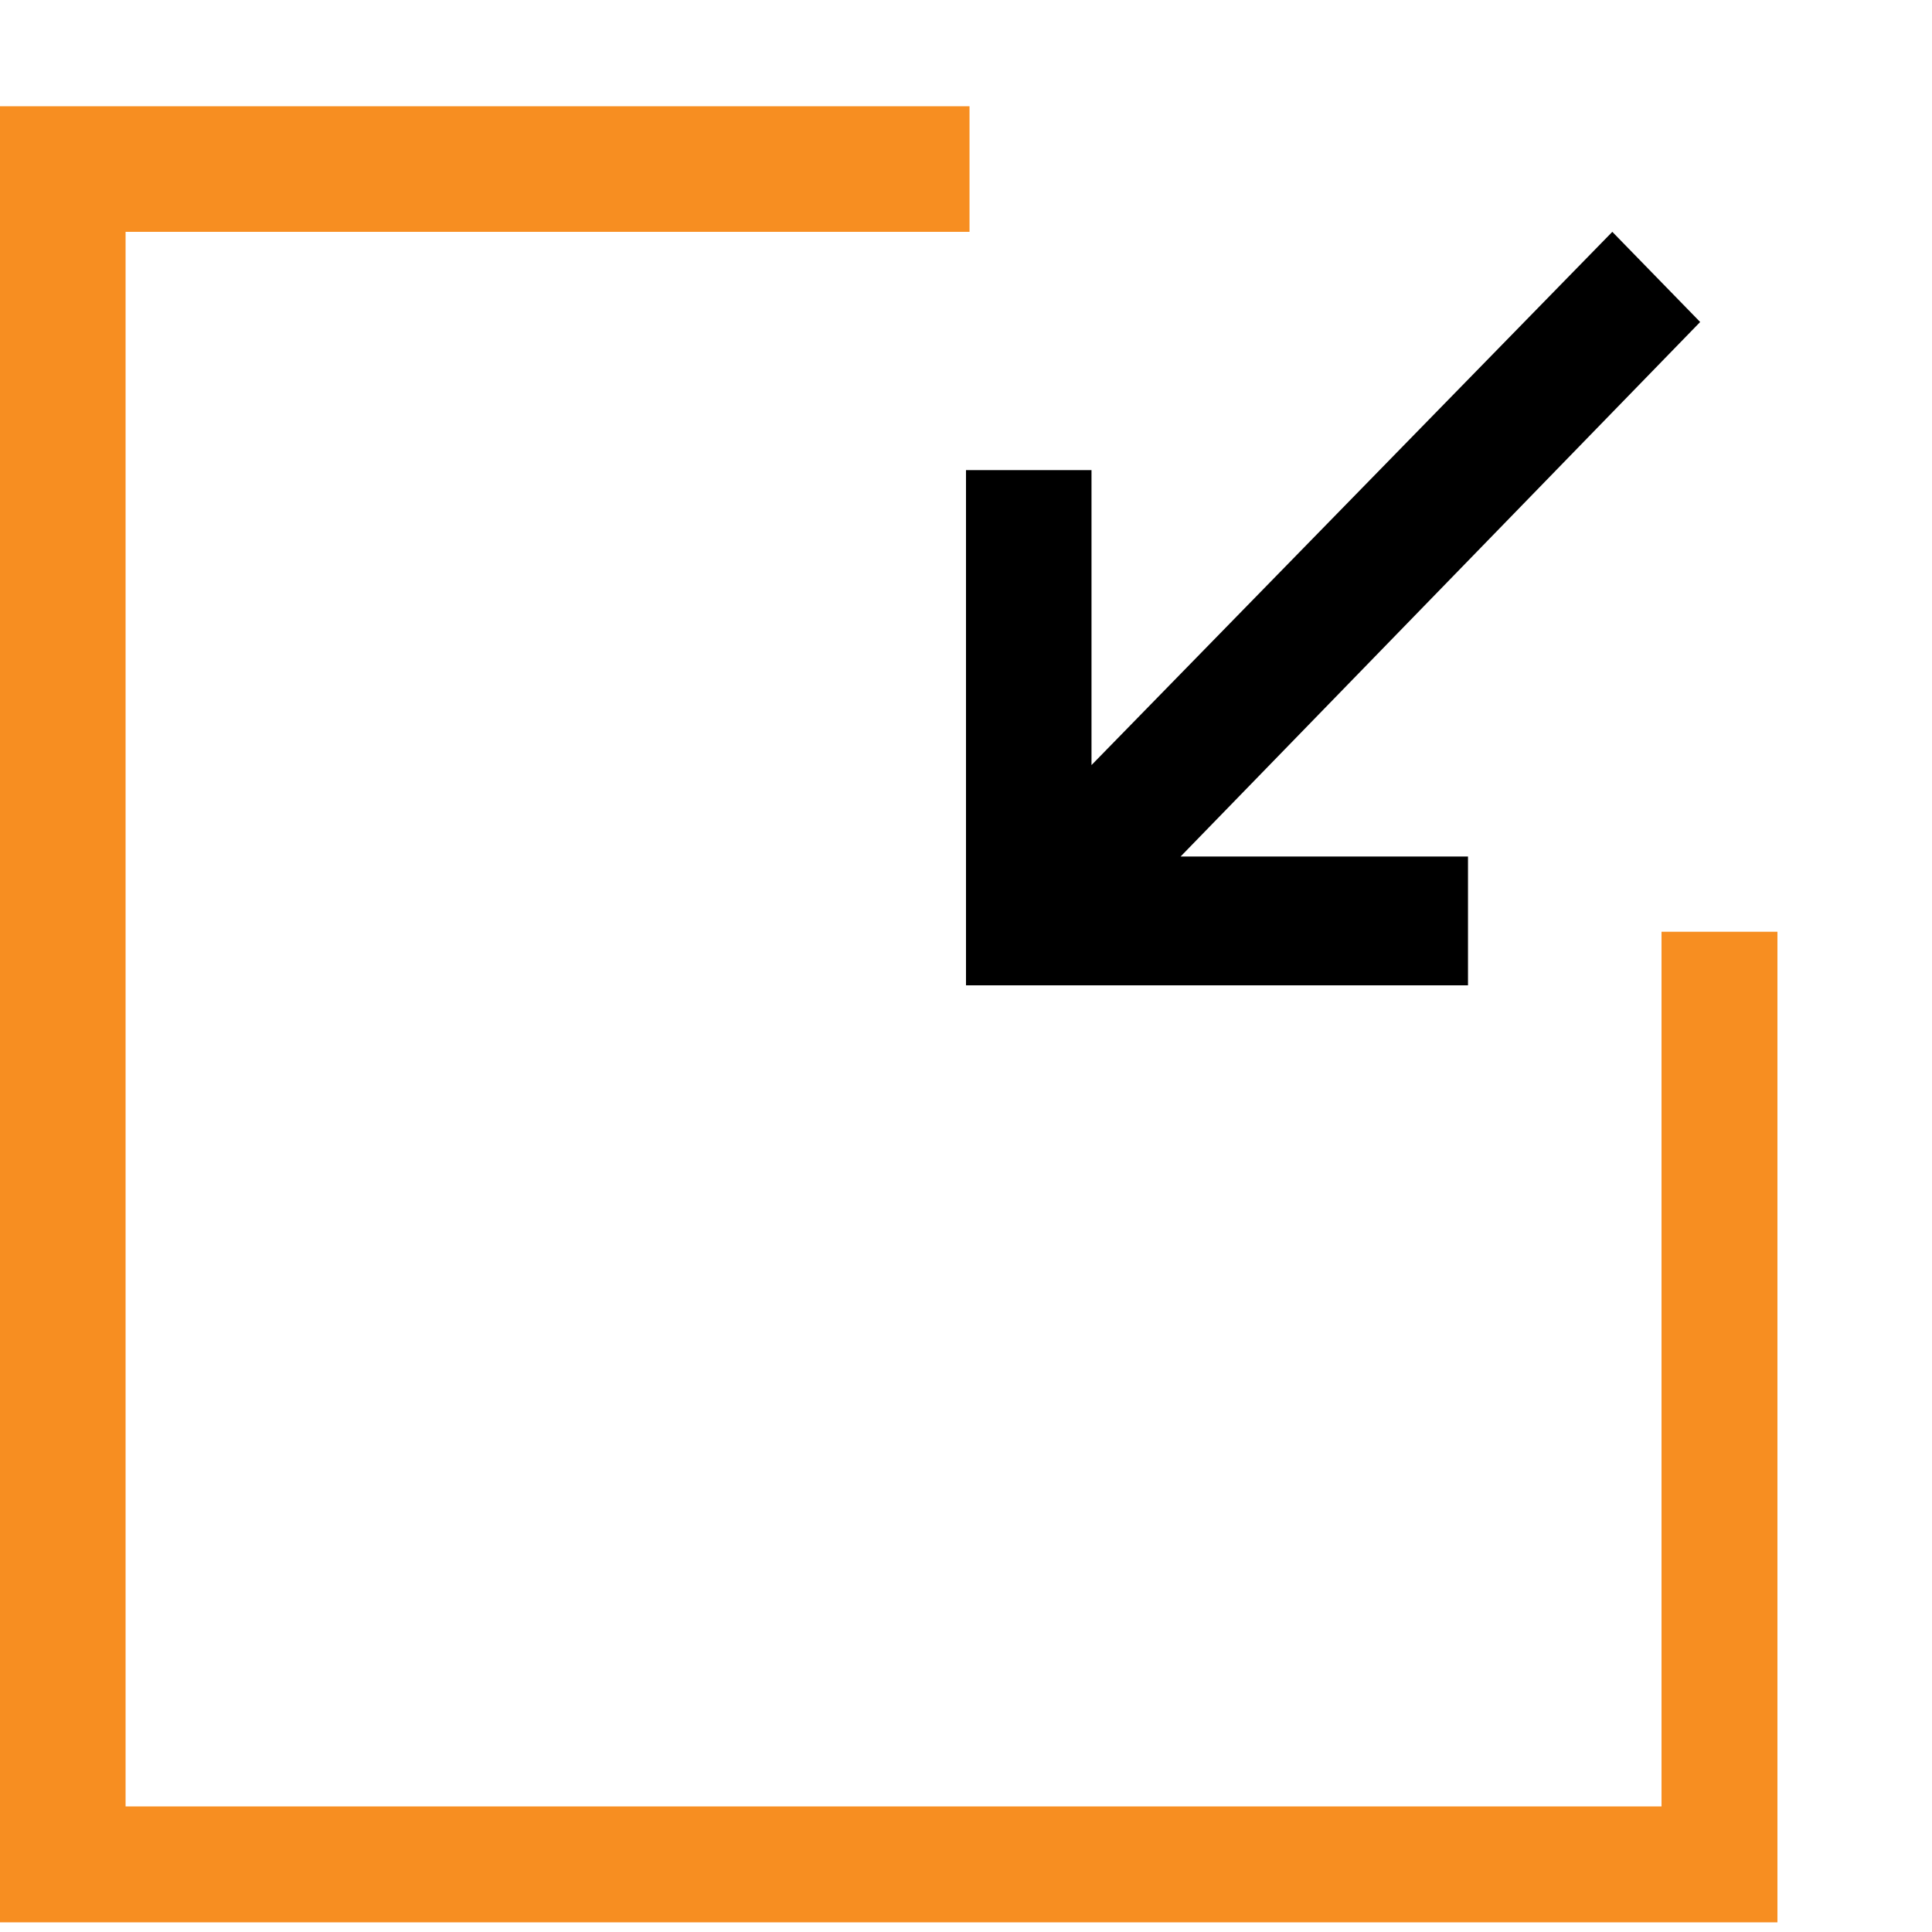
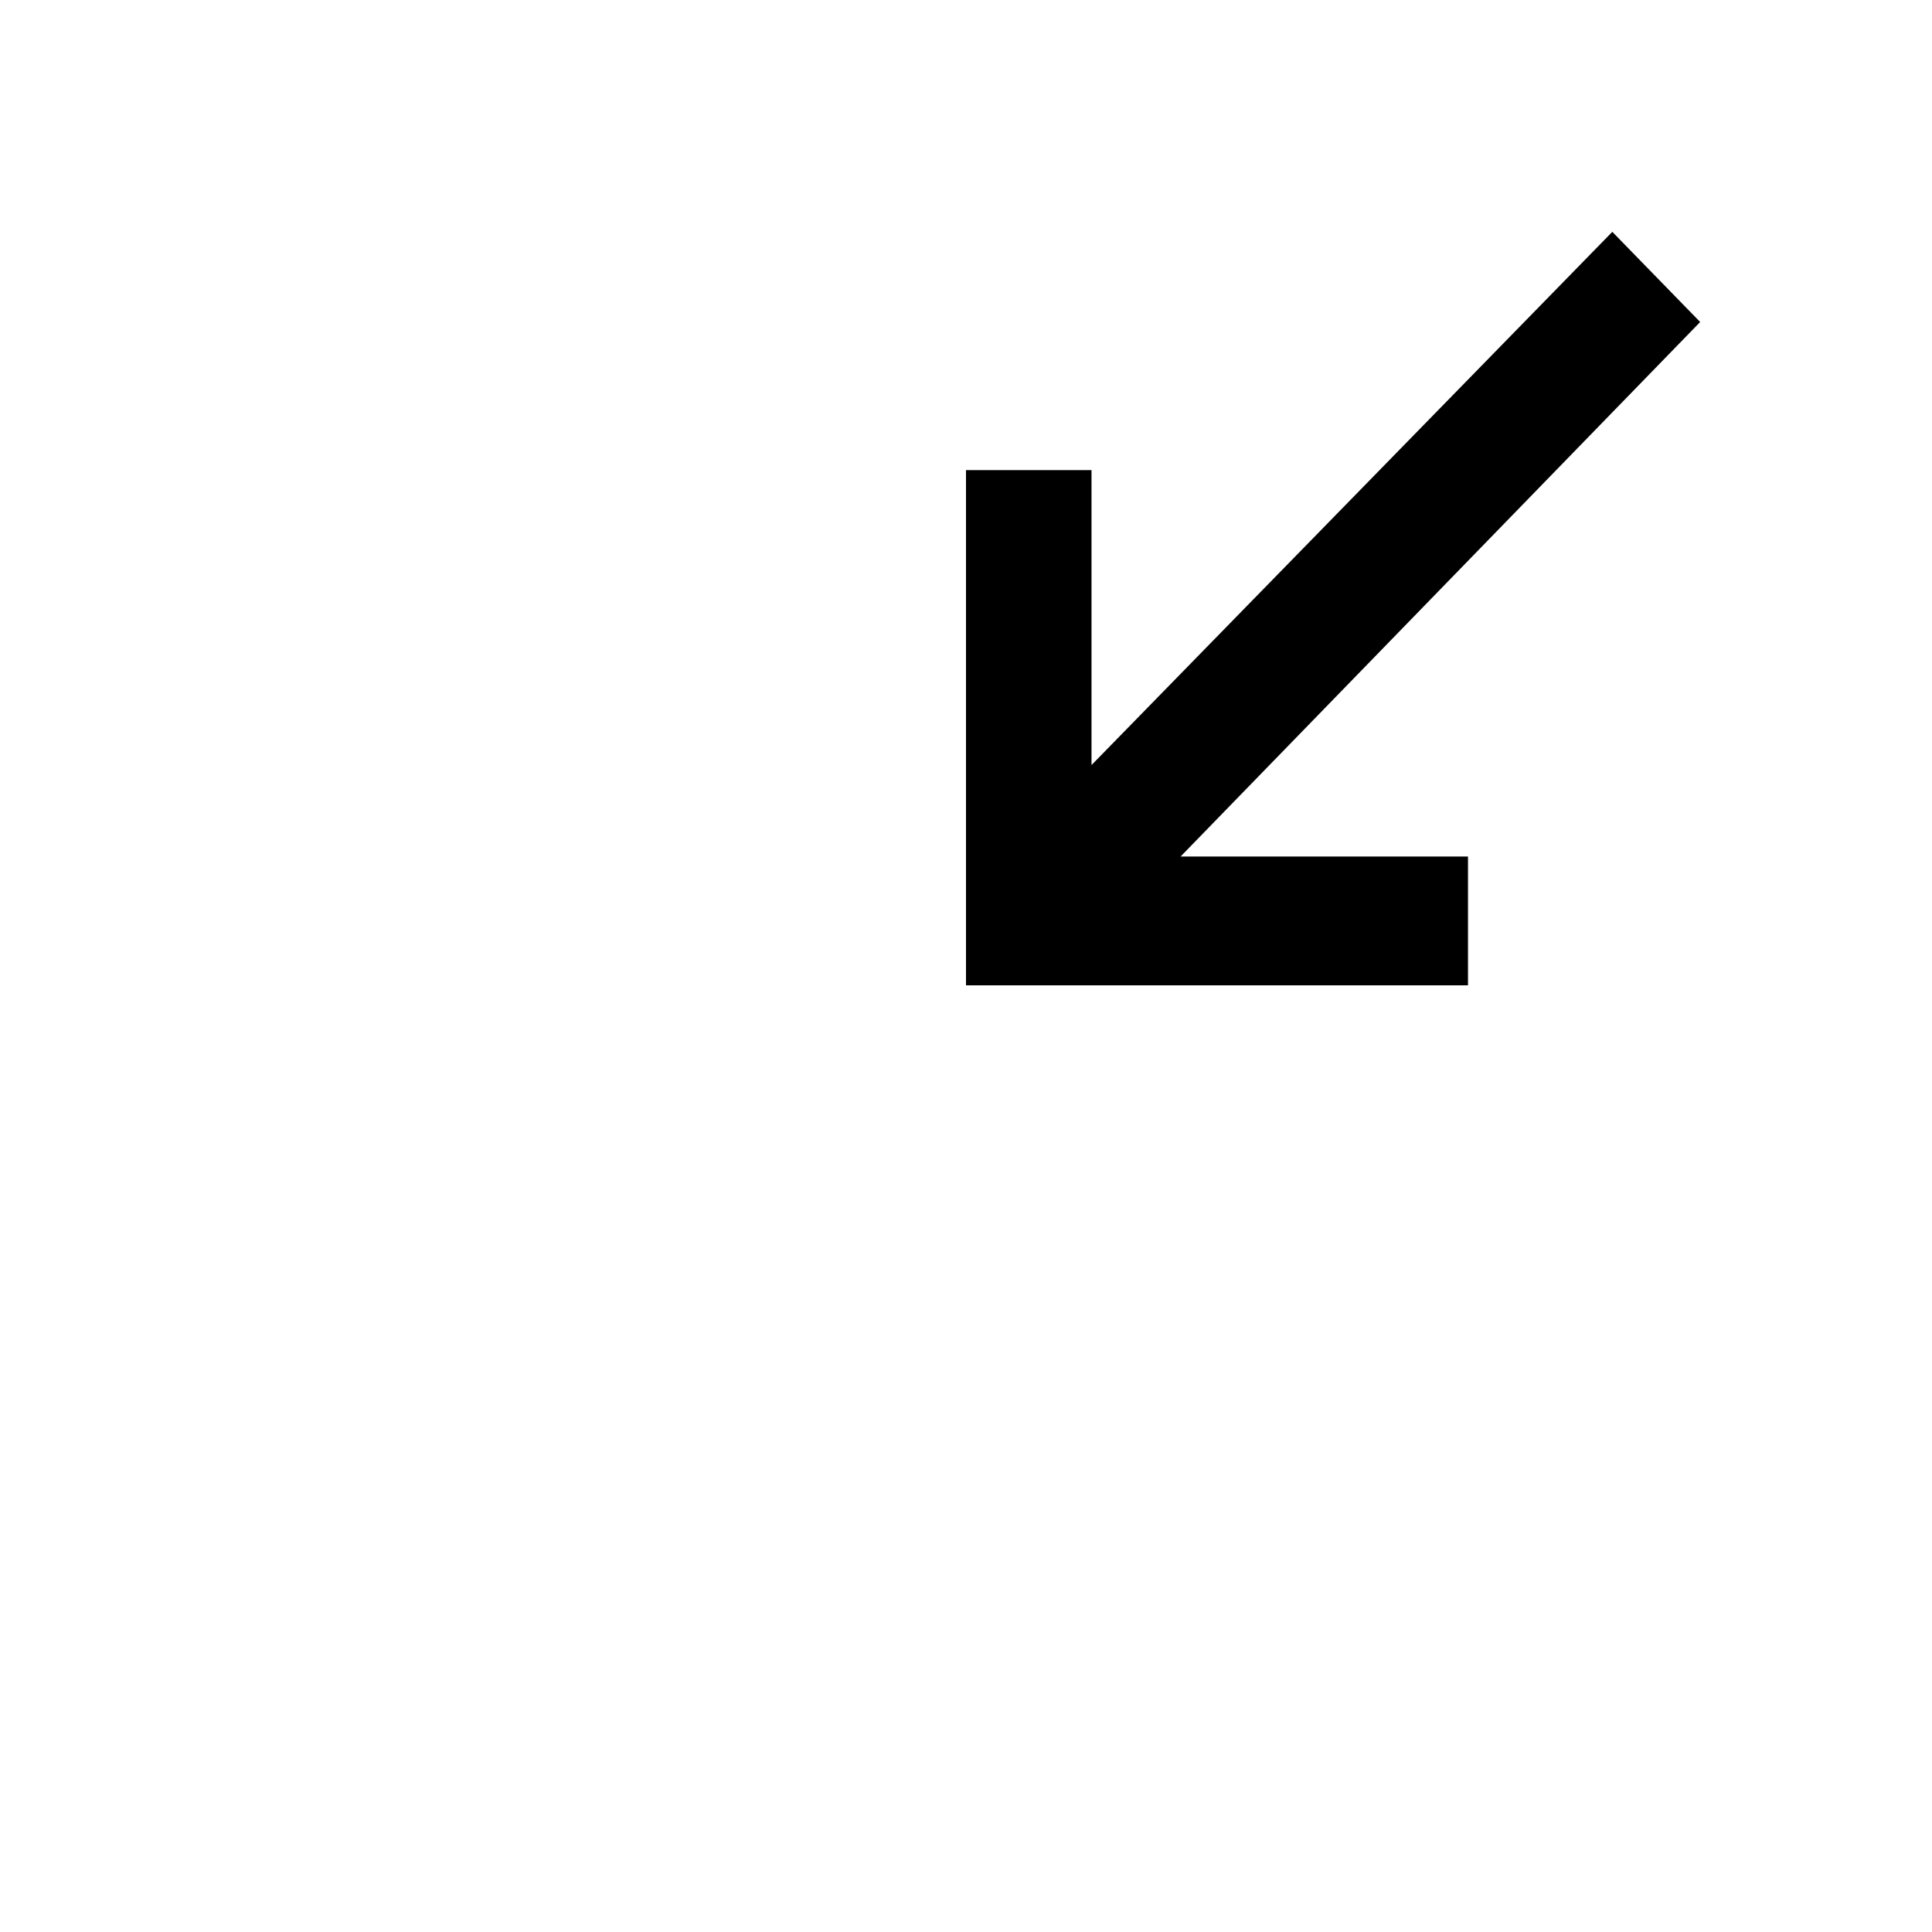
<svg xmlns="http://www.w3.org/2000/svg" width="100" height="100" viewBox="0 0 100 100" fill="none">
-   <path d="M86 48.227V93.5H6.5V12H50.182V5.5H0V99.5H92V48.227H86Z" fill="#F78E21" />
  <path d="M56.496 24.333H50V51H75.983V44.333H61.108L88 16.667L83.453 12L56.496 39.6V24.333Z" fill="black" />
</svg>